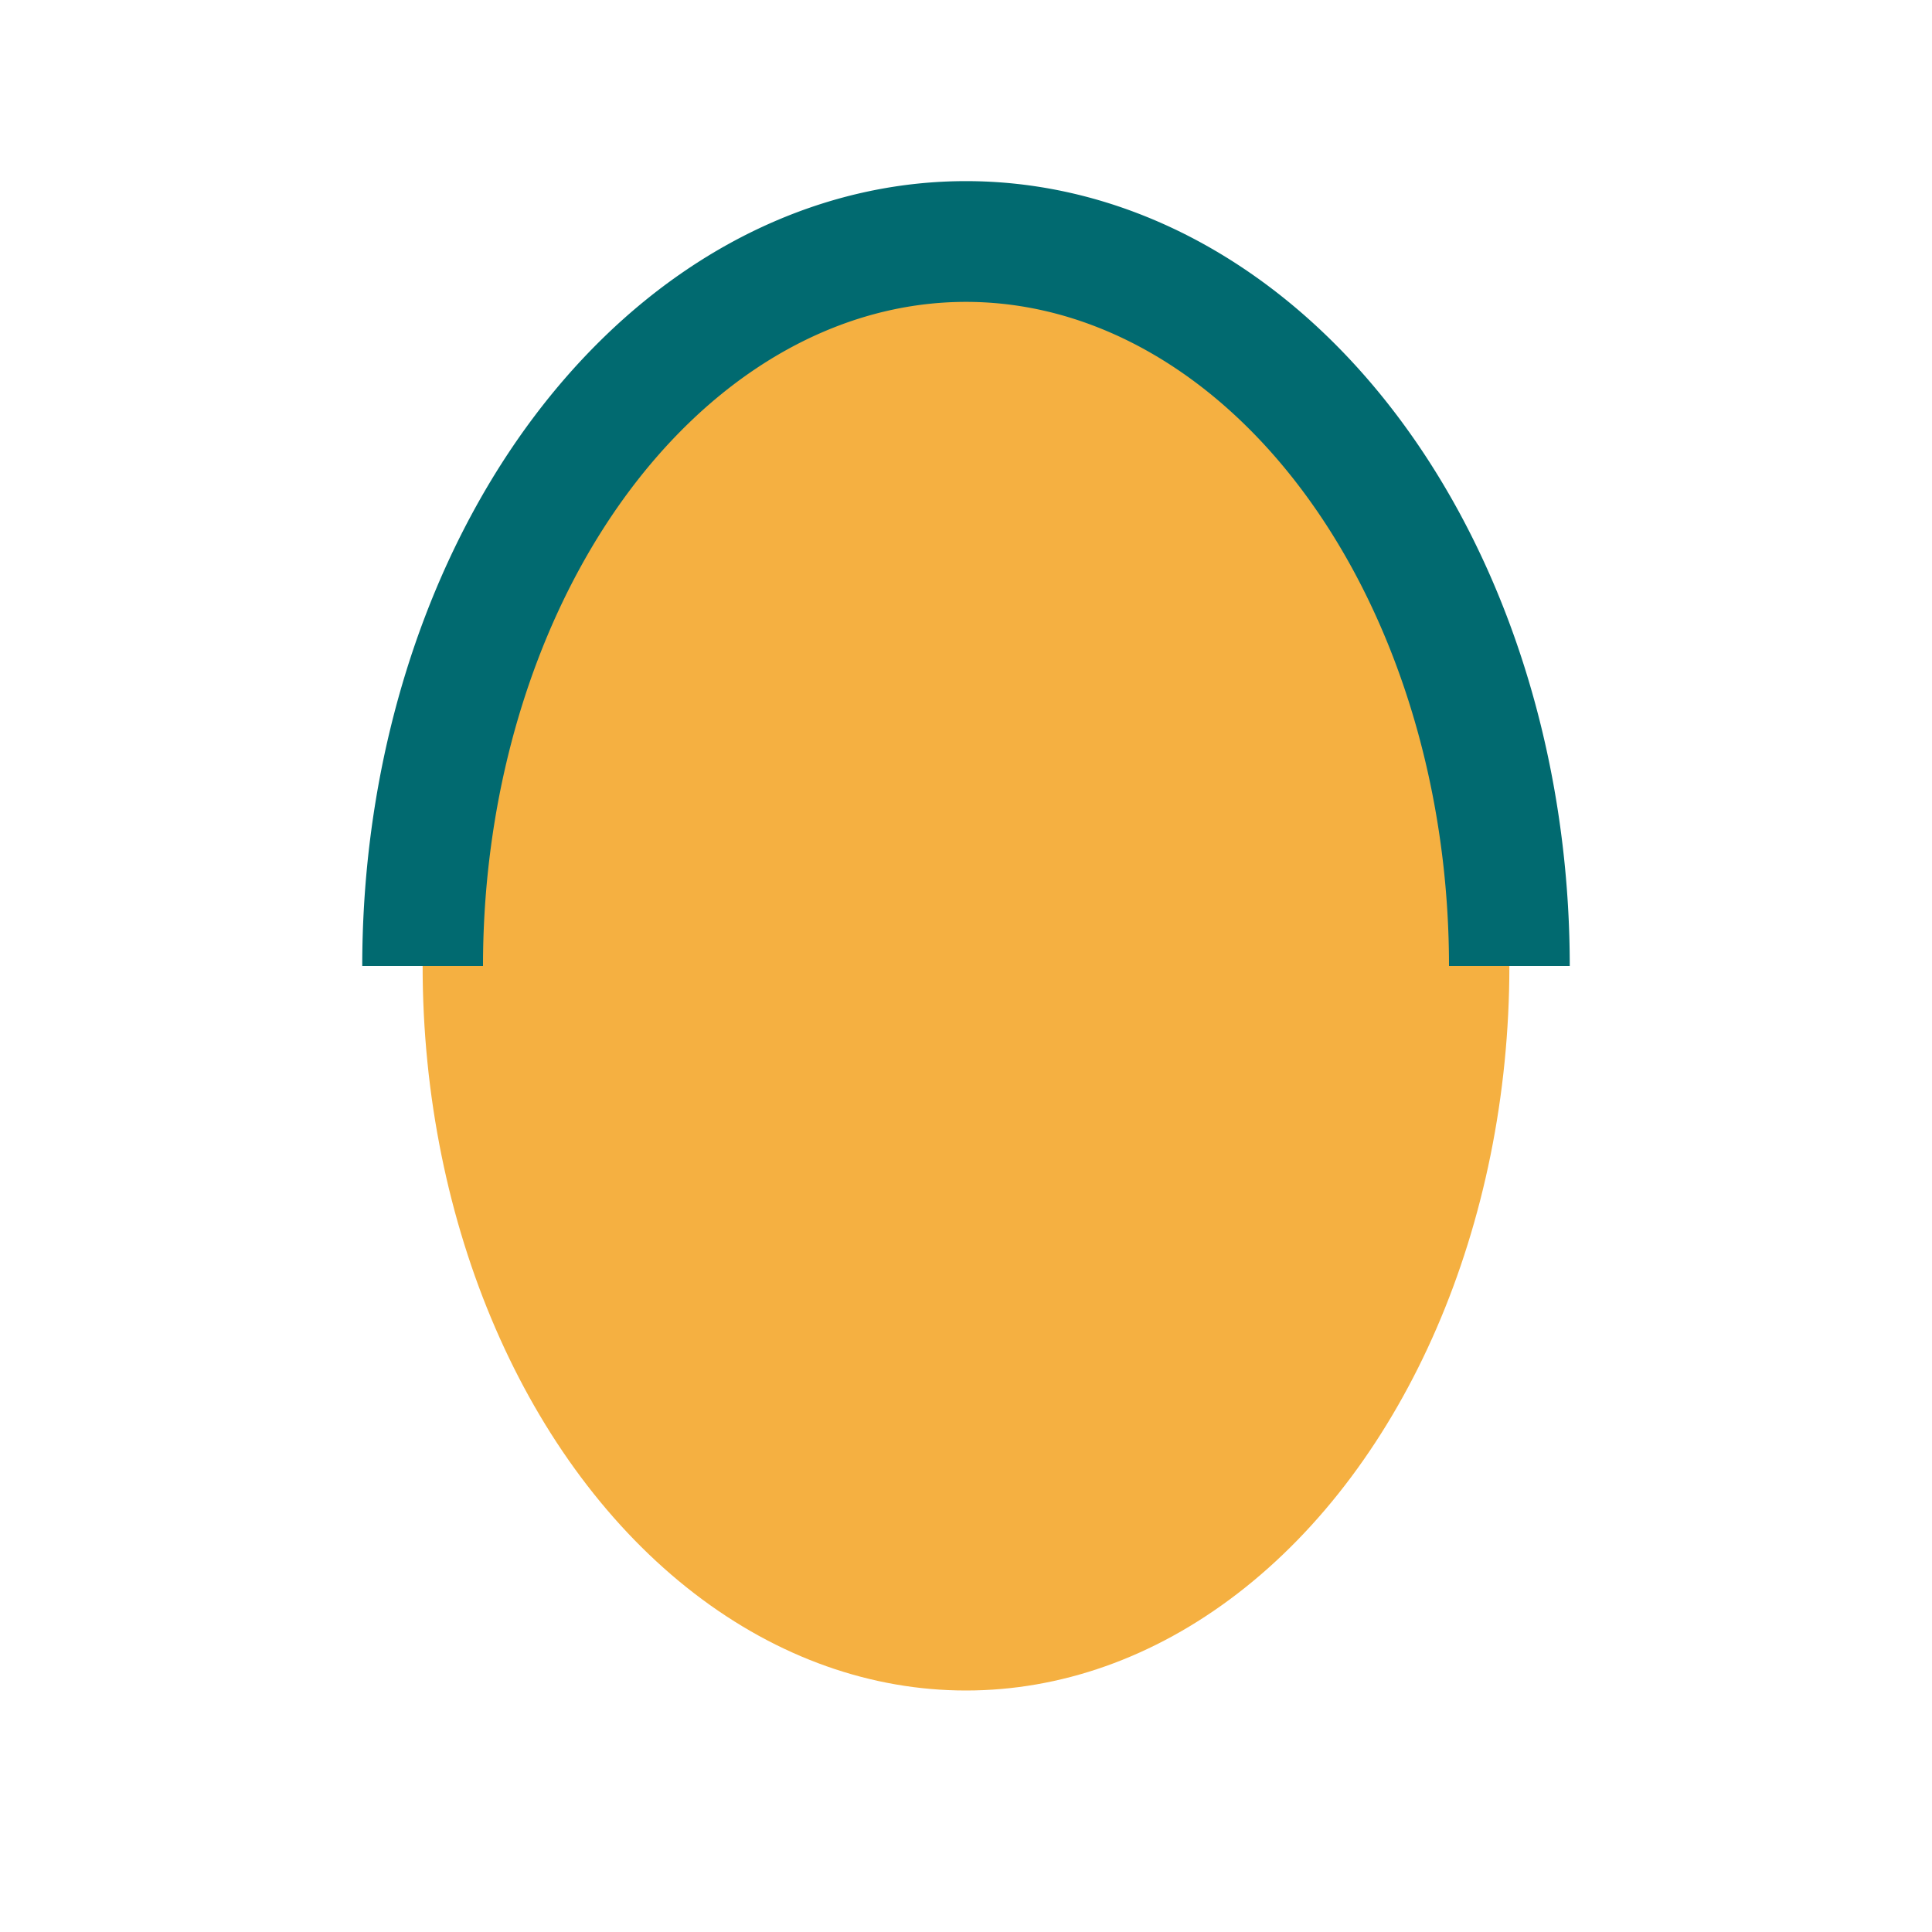
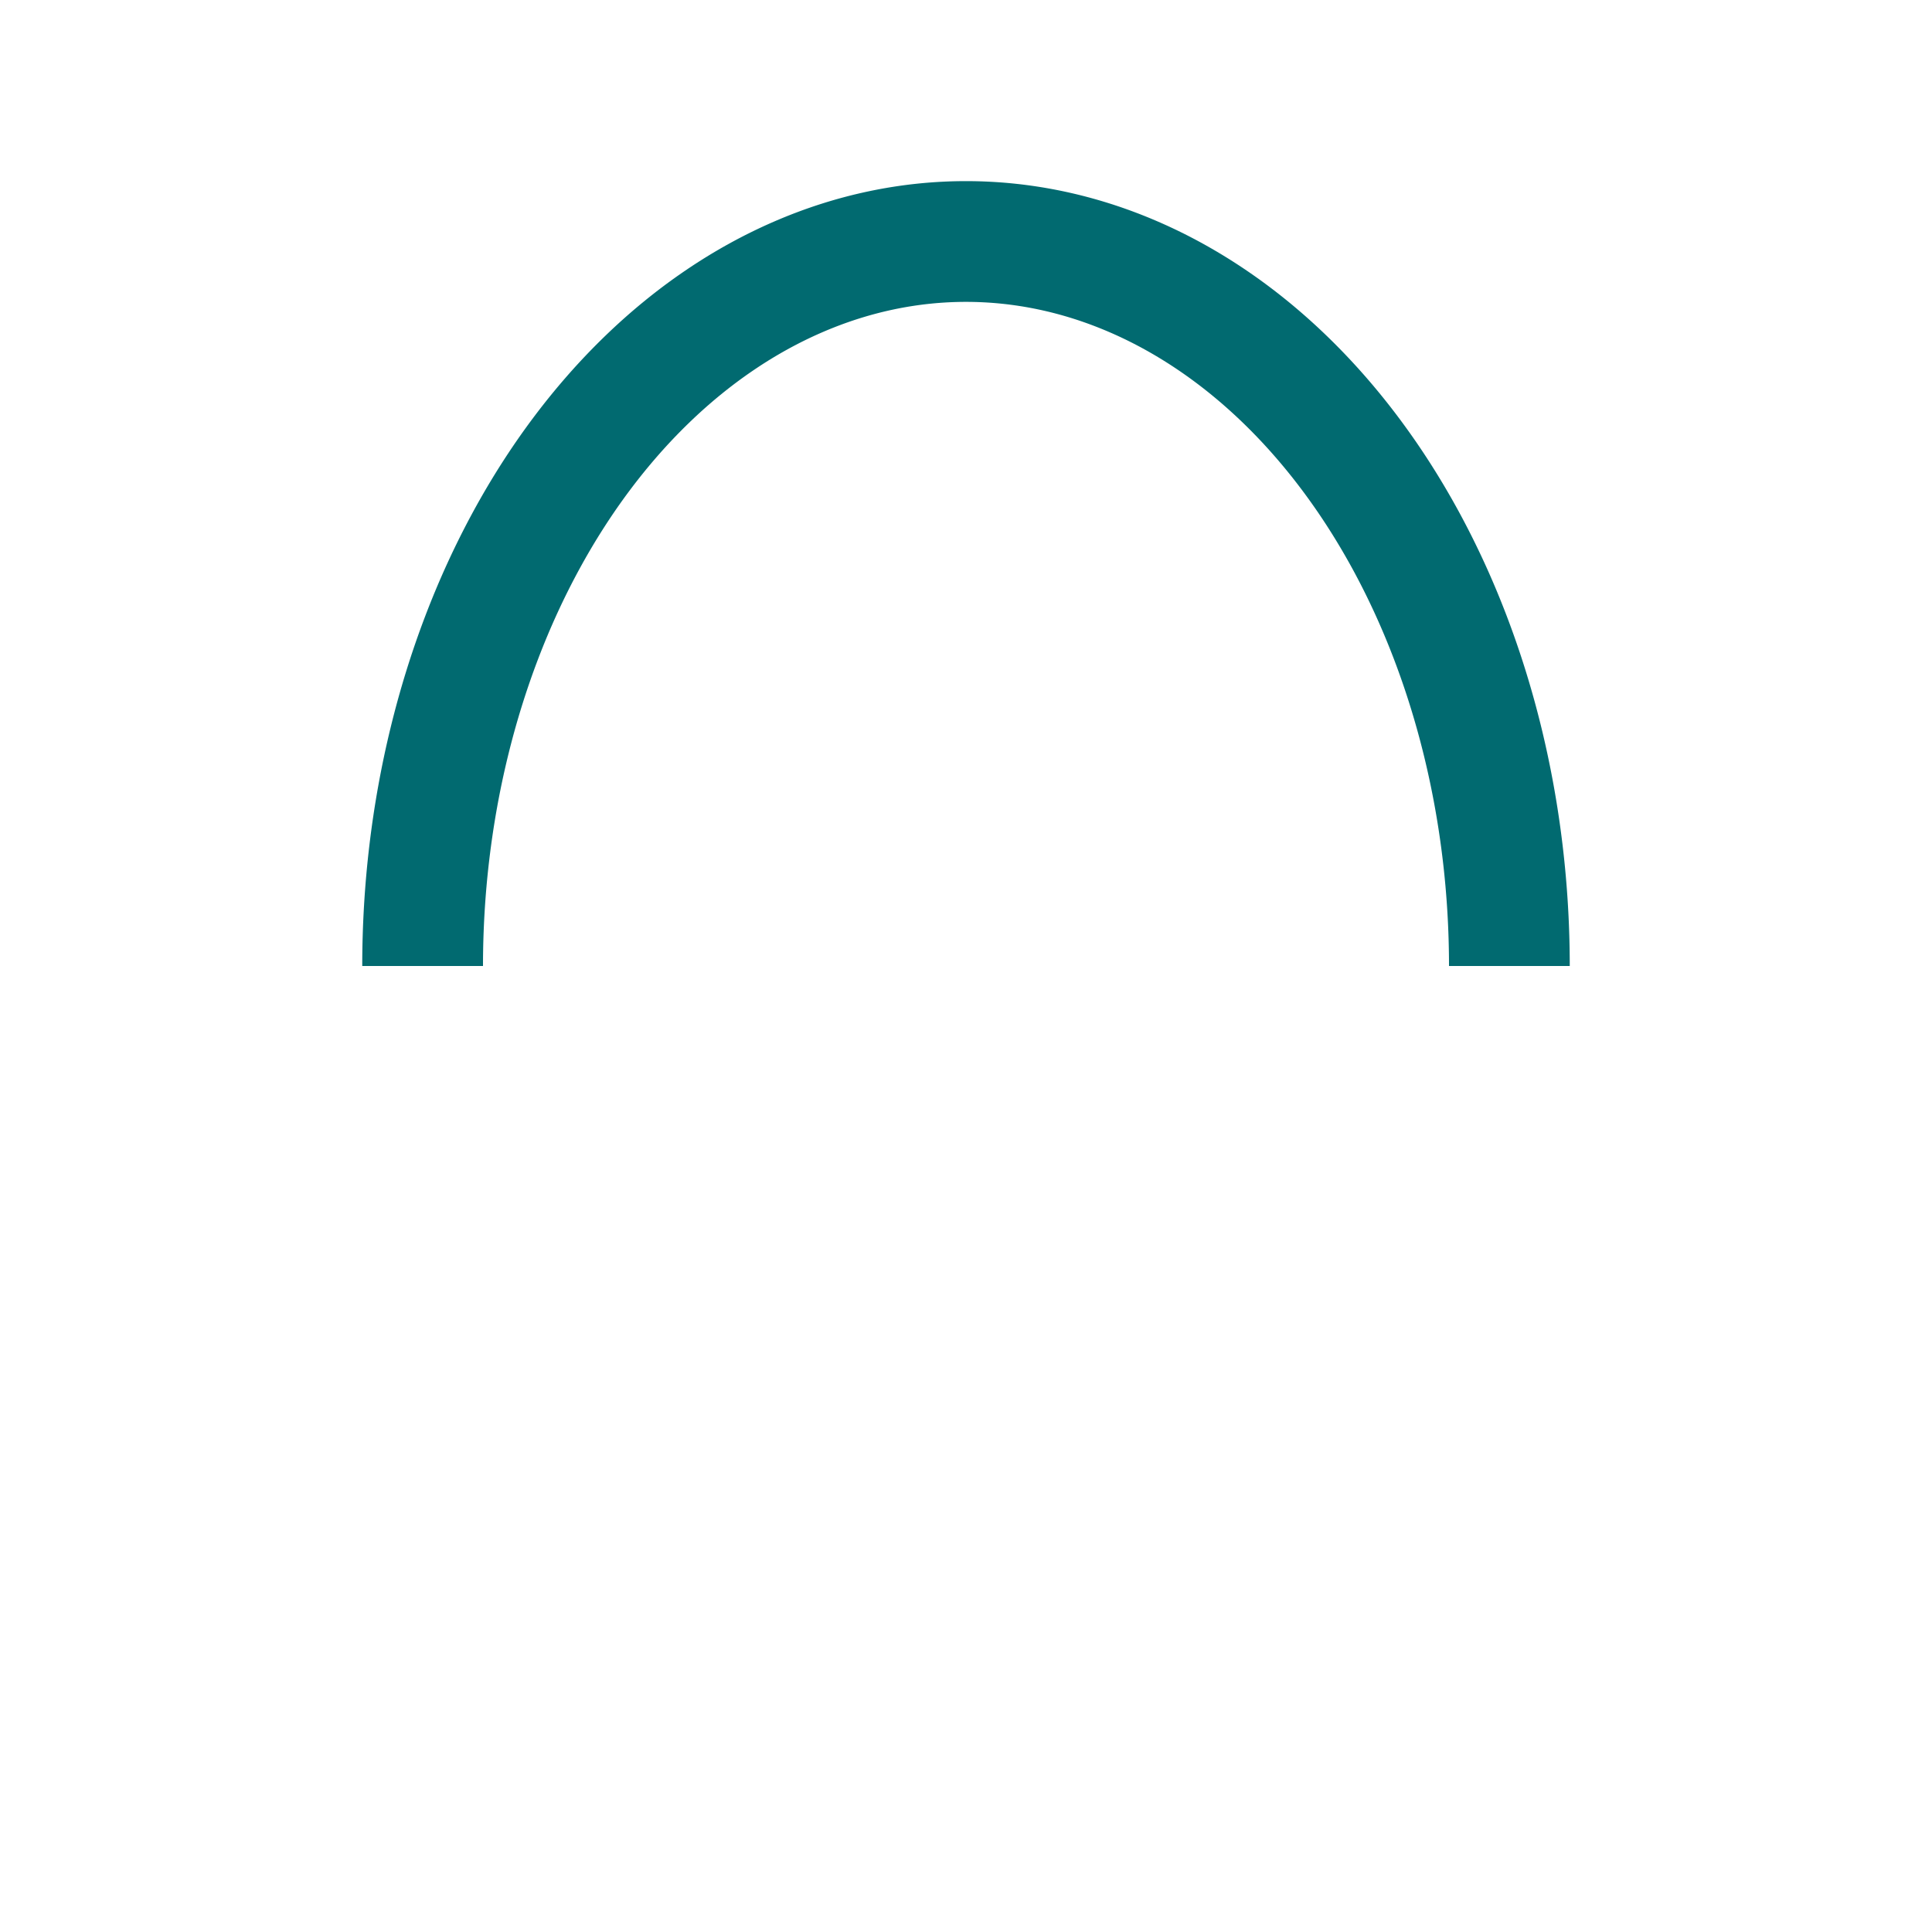
<svg xmlns="http://www.w3.org/2000/svg" width="32" height="32" viewBox="0 0 32 32">
-   <ellipse cx="16" cy="16" rx="9" ry="12" fill="#F5B041" />
  <path d="M7 16a9 12 0 0 1 18 0" stroke="#016A70" stroke-width="2" fill="none" />
</svg>